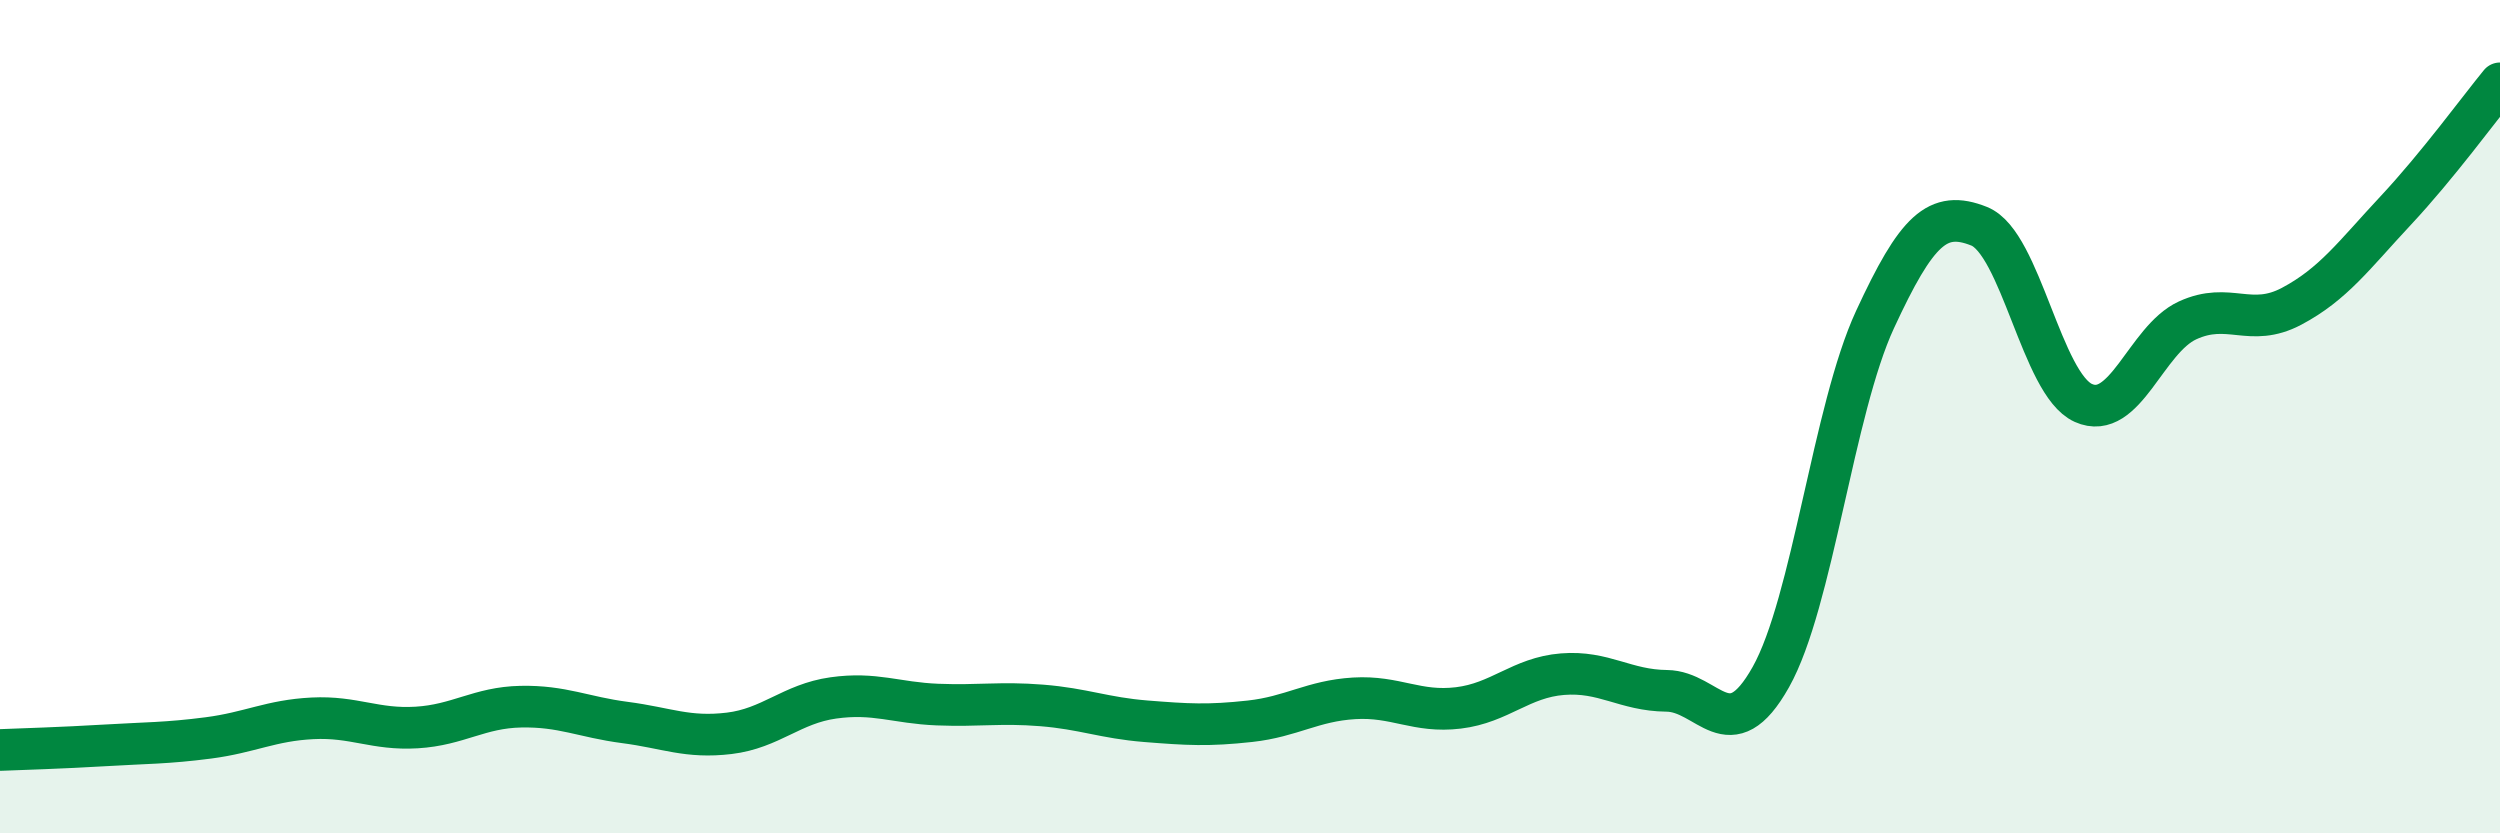
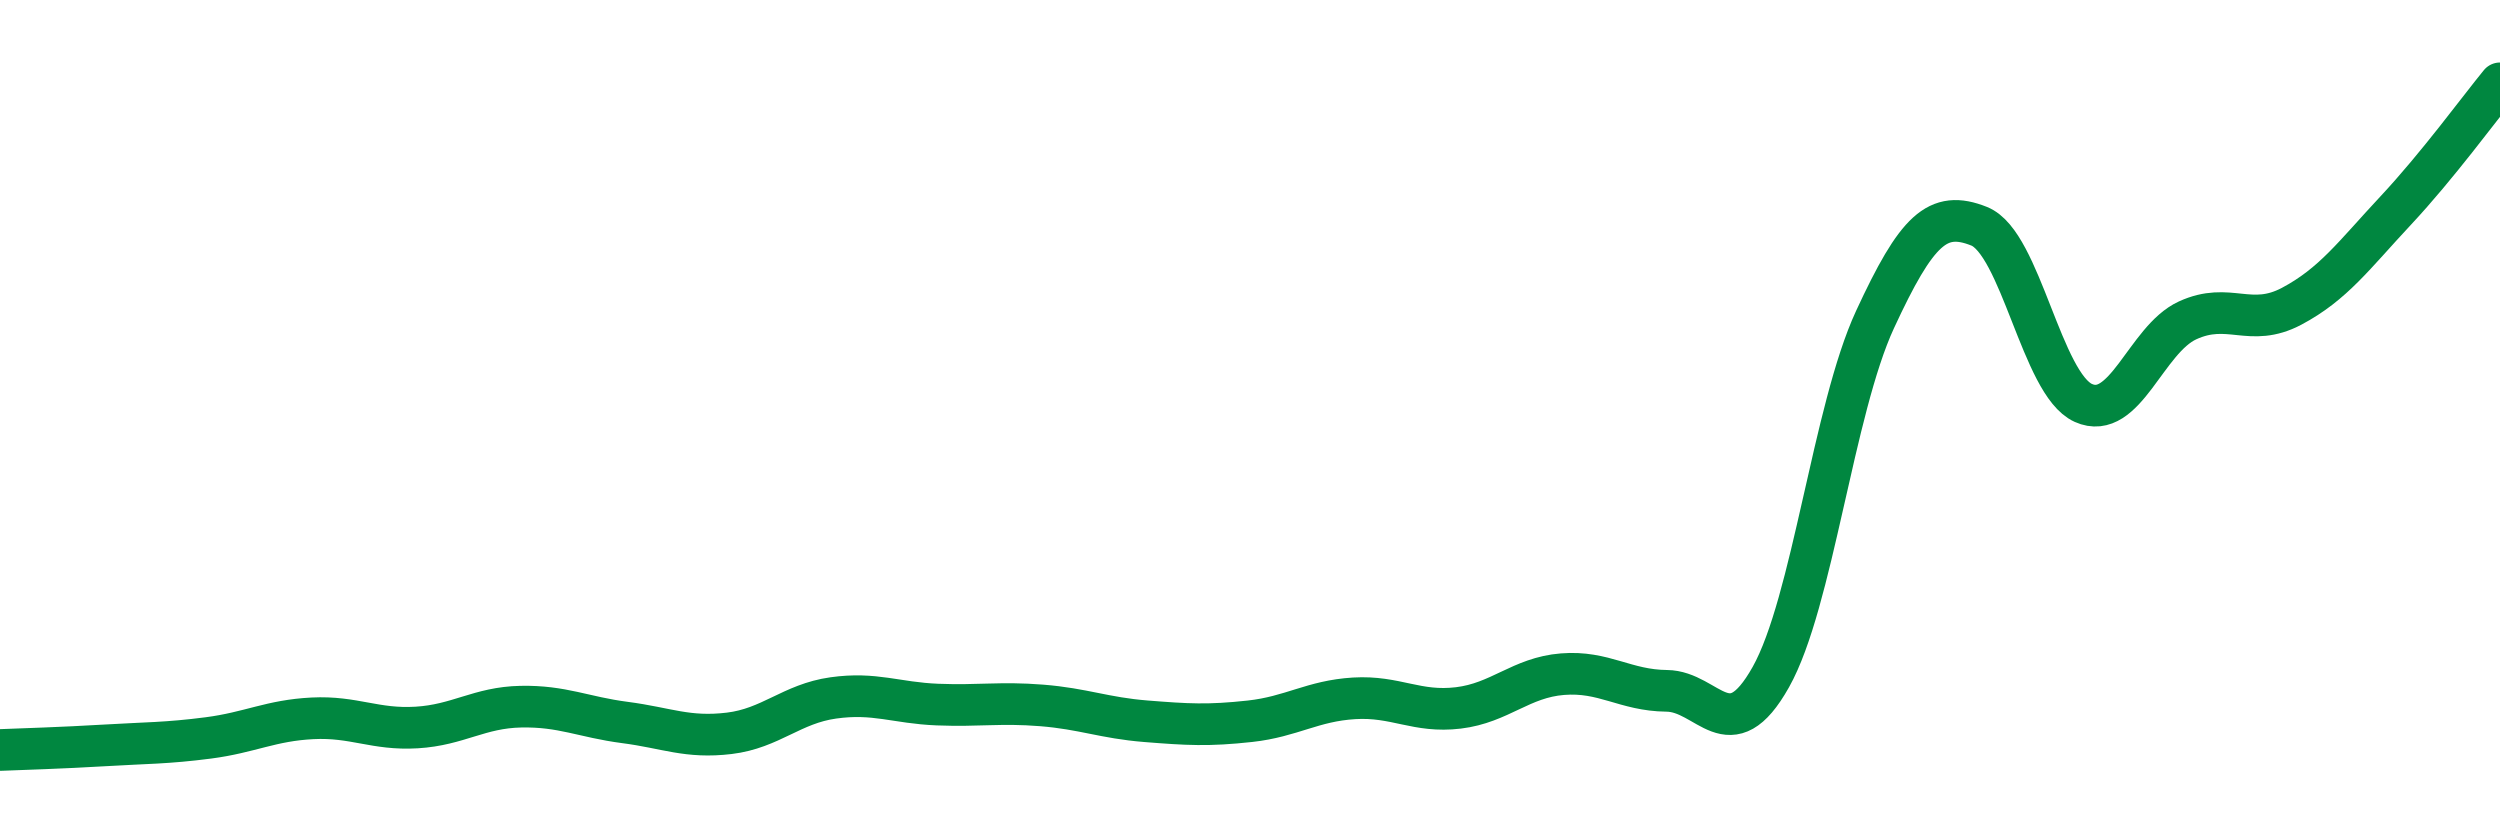
<svg xmlns="http://www.w3.org/2000/svg" width="60" height="20" viewBox="0 0 60 20">
-   <path d="M 0,18 C 0.5,17.98 1.5,17.95 2.5,17.89 C 3.5,17.83 4,17.84 5,17.71 C 6,17.58 6.5,17.29 7.5,17.24 C 8.5,17.19 9,17.52 10,17.46 C 11,17.4 11.5,16.98 12.5,16.96 C 13.5,16.94 14,17.21 15,17.34 C 16,17.47 16.5,17.72 17.5,17.6 C 18.5,17.48 19,16.89 20,16.75 C 21,16.61 21.5,16.87 22.5,16.91 C 23.5,16.95 24,16.85 25,16.93 C 26,17.01 26.5,17.23 27.5,17.31 C 28.5,17.39 29,17.42 30,17.31 C 31,17.2 31.5,16.82 32.5,16.76 C 33.5,16.7 34,17.11 35,16.99 C 36,16.87 36.5,16.26 37.5,16.18 C 38.5,16.1 39,16.57 40,16.58 C 41,16.59 41.5,18.03 42.5,16.25 C 43.5,14.47 44,9.83 45,7.67 C 46,5.51 46.5,5.03 47.5,5.43 C 48.5,5.83 49,9.22 50,9.67 C 51,10.12 51.5,8.15 52.5,7.69 C 53.5,7.23 54,7.88 55,7.35 C 56,6.82 56.5,6.12 57.5,5.05 C 58.5,3.98 59.5,2.61 60,2L60 20L0 20Z" fill="#008740" opacity="0.1" stroke-linecap="round" stroke-linejoin="round" />
  <path d="M 0,18 C 0.5,17.98 1.5,17.95 2.5,17.89 C 3.5,17.83 4,17.84 5,17.71 C 6,17.58 6.5,17.29 7.5,17.24 C 8.5,17.19 9,17.52 10,17.46 C 11,17.4 11.5,16.98 12.5,16.96 C 13.5,16.94 14,17.21 15,17.34 C 16,17.47 16.5,17.72 17.5,17.6 C 18.5,17.48 19,16.89 20,16.75 C 21,16.61 21.5,16.87 22.5,16.91 C 23.5,16.95 24,16.85 25,16.93 C 26,17.01 26.5,17.23 27.5,17.31 C 28.5,17.39 29,17.42 30,17.31 C 31,17.2 31.5,16.82 32.5,16.76 C 33.5,16.7 34,17.11 35,16.99 C 36,16.87 36.5,16.26 37.5,16.18 C 38.5,16.1 39,16.57 40,16.58 C 41,16.59 41.5,18.03 42.5,16.25 C 43.5,14.47 44,9.83 45,7.67 C 46,5.51 46.5,5.03 47.5,5.43 C 48.5,5.83 49,9.22 50,9.67 C 51,10.12 51.5,8.15 52.5,7.69 C 53.5,7.23 54,7.88 55,7.35 C 56,6.82 56.5,6.12 57.5,5.05 C 58.5,3.98 59.5,2.61 60,2" stroke="#008740" stroke-width="1" fill="none" stroke-linecap="round" stroke-linejoin="round" />
</svg>